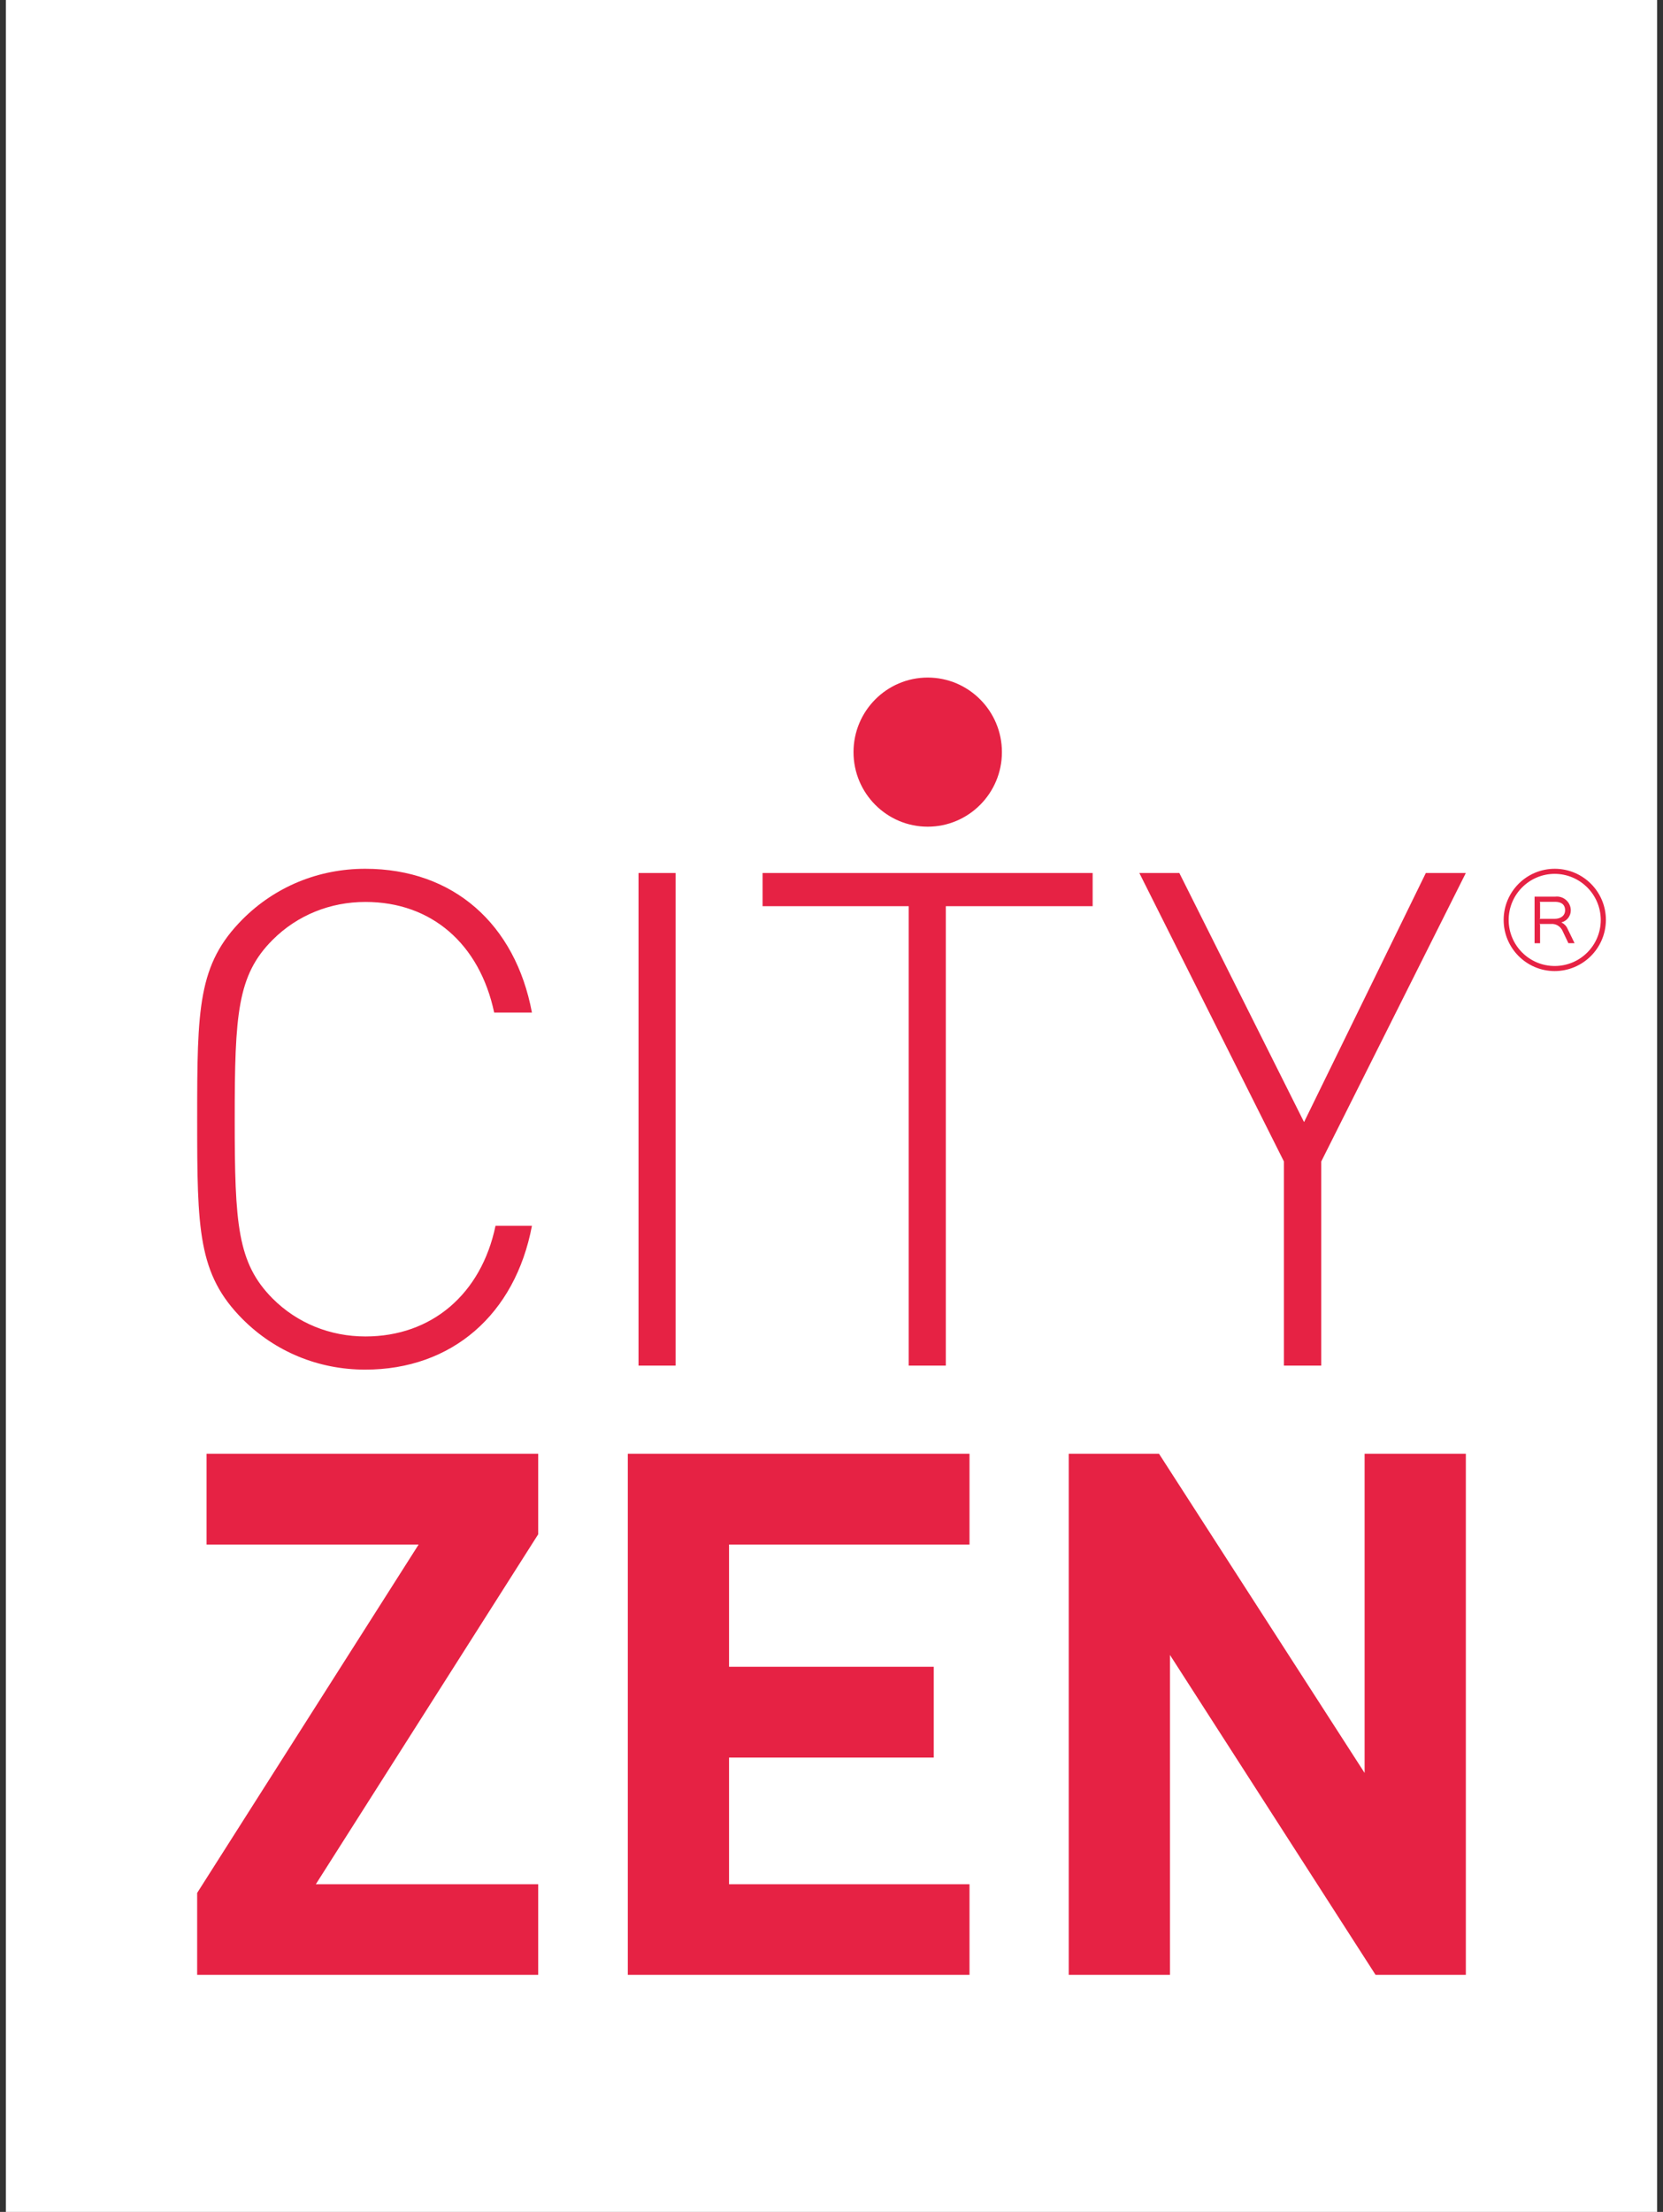
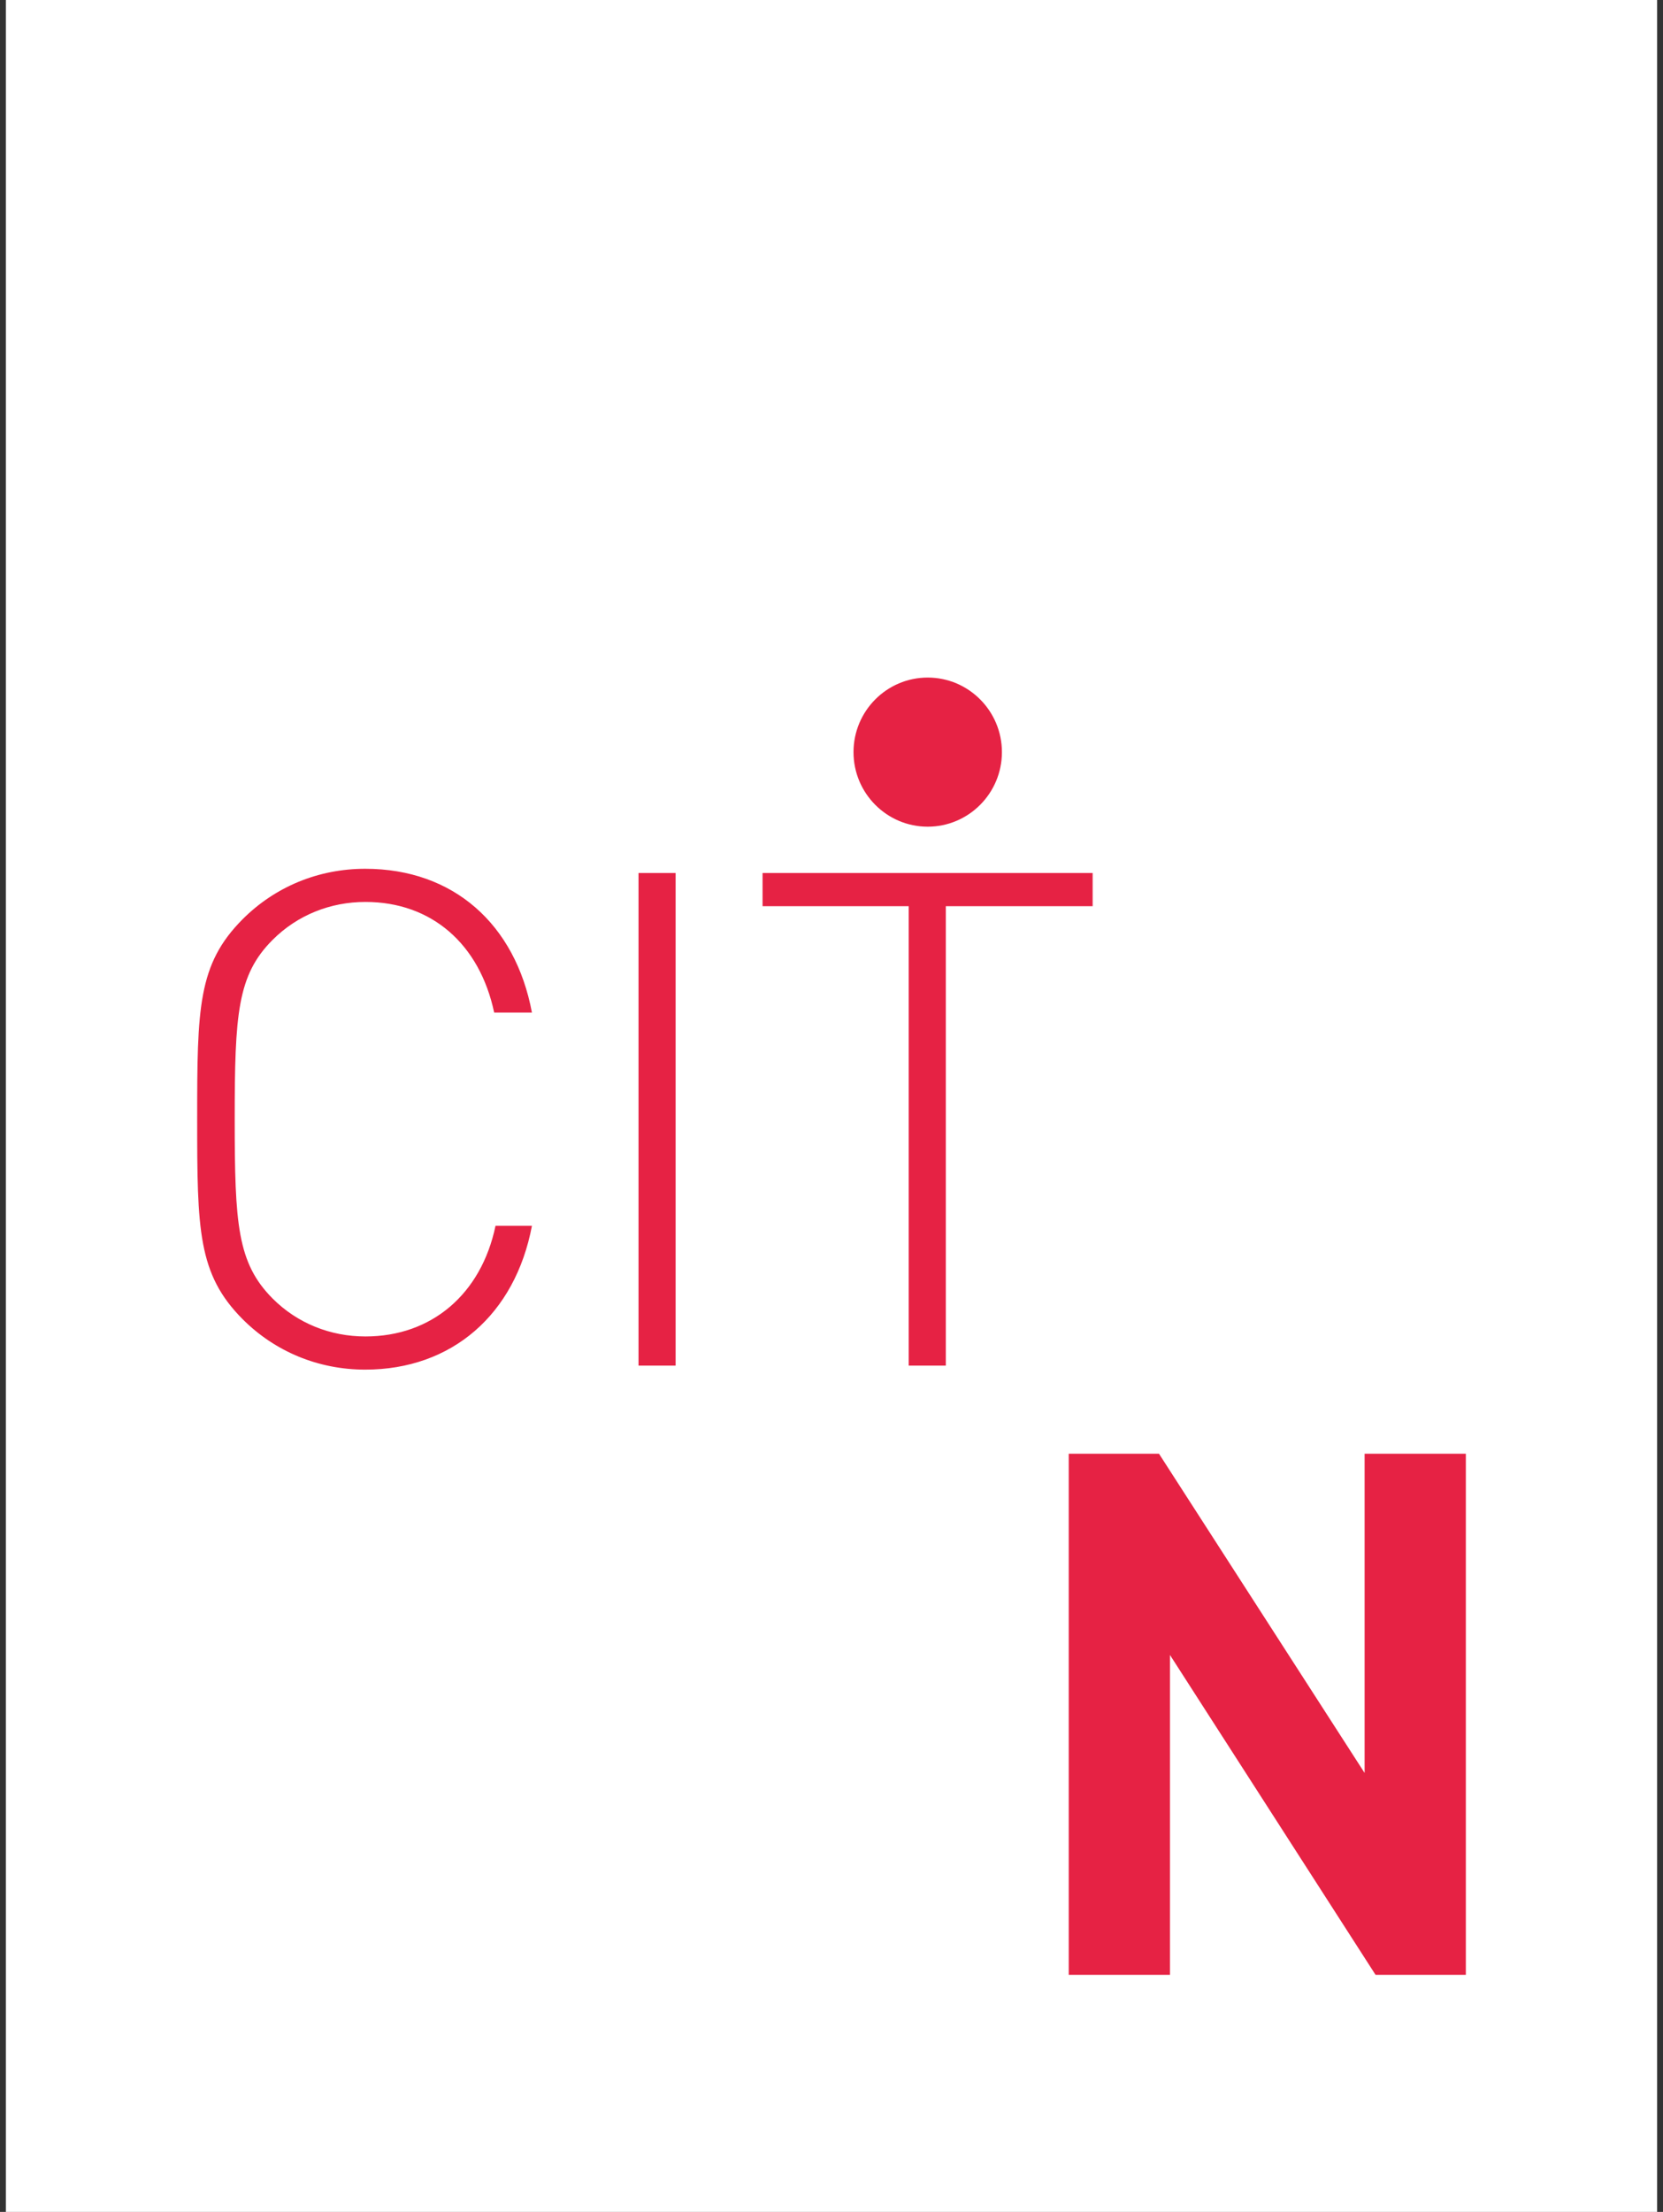
<svg xmlns="http://www.w3.org/2000/svg" version="1.1" id="Layer_1" x="0px" y="0px" width="88px" height="117px" viewBox="0 0 88 117" enable-background="new 0 0 88 117" xml:space="preserve">
  <rect x="0" y="0" width="88" height="117" fill="#333333" stroke="none" />
  <path fill="#FFFFFF" d="M87.689,0H0.31v117h87.379V0z" />
  <path fill="#E62244" d="M19.326,72.447c-2.483,0-4.777-0.954-6.492-2.673c-2.365-2.378-2.4-4.722-2.4-10.573  c0-5.887,0.035-8.195,2.4-10.573c1.715-1.719,4.009-2.673,6.492-2.673c4.671,0,7.947,2.932,8.822,7.606h-1.998  c-0.769-3.626-3.312-5.852-6.812-5.852c-1.856,0-3.606,0.695-4.919,2.013c-1.856,1.86-1.999,3.921-1.999,9.479  c0,5.557,0.142,7.605,1.999,9.479c1.313,1.318,3.063,2.013,4.919,2.013c3.5,0,6.126-2.237,6.883-5.852h1.927  C27.261,69.527,23.914,72.447,19.326,72.447z" />
  <path fill="#E62244" d="M35.751,46.178h-1.963v26.057h1.963V46.178z" />
  <path fill="#E62244" d="M50.049,72.234h-1.963V47.932h-7.734v-1.754h17.467v1.754h-7.77V72.234z" />
-   <path fill="#E62244" d="M69.916,72.234h-1.975V61.438l-7.651-15.26h2.116l6.6,13.176l6.444-13.176h2.116l-7.65,15.26V72.234z" />
-   <path fill="#E62244" d="M10.433,104.46v-4.333L22.152,81.7H10.93v-4.804h17.549v4.262l-11.767,18.51h11.767v4.792H10.433z" />
-   <path fill="#E62244" d="M33.221,104.46V76.896h18.082V81.7H38.578v6.464H49.41v4.805H38.578v6.699h12.725v4.792H33.221z" />
  <path fill="#E62244" d="M72.789,104.46L61.91,87.54v16.92h-5.357V76.896h4.777l10.88,16.885V76.896h5.357v27.563H72.789z" />
  <path fill="#E62244" d="M53.018,39.784c0,2.178-1.763,3.944-3.927,3.944s-3.926-1.766-3.926-3.944s1.762-3.944,3.926-3.944  S53.018,37.606,53.018,39.784z" />
-   <path fill="#E62244" d="M82.82,48.154c0,0.263-0.208,0.449-0.565,0.449h-0.791l0.031-0.031V47.73l-0.031-0.028h0.824  C82.591,47.702,82.82,47.826,82.82,48.154 M82.947,49.123c-0.063-0.145-0.179-0.262-0.321-0.33V48.79  c0.291-0.073,0.496-0.336,0.494-0.638c-0.003-0.405-0.336-0.732-0.742-0.729c-0.029,0-0.061,0.002-0.09,0.006h-1.084v2.464h0.291  v-0.99l-0.031-0.028h0.59c0.268-0.03,0.522,0.118,0.631,0.366l0.308,0.648h0.327L82.947,49.123z" />
-   <path fill="#E62244" d="M82.261,46.223c-1.346,0.006-2.432,1.101-2.428,2.447c0.006,1.346,1.103,2.434,2.446,2.427  c1.343-0.005,2.429-1.095,2.427-2.437C84.702,47.312,83.608,46.223,82.261,46.223 M82.261,51.366  c-1.494-0.007-2.699-1.224-2.693-2.718s1.223-2.699,2.717-2.693c1.49,0.007,2.693,1.215,2.693,2.705  C84.974,50.157,83.757,51.367,82.261,51.366" />
</svg>